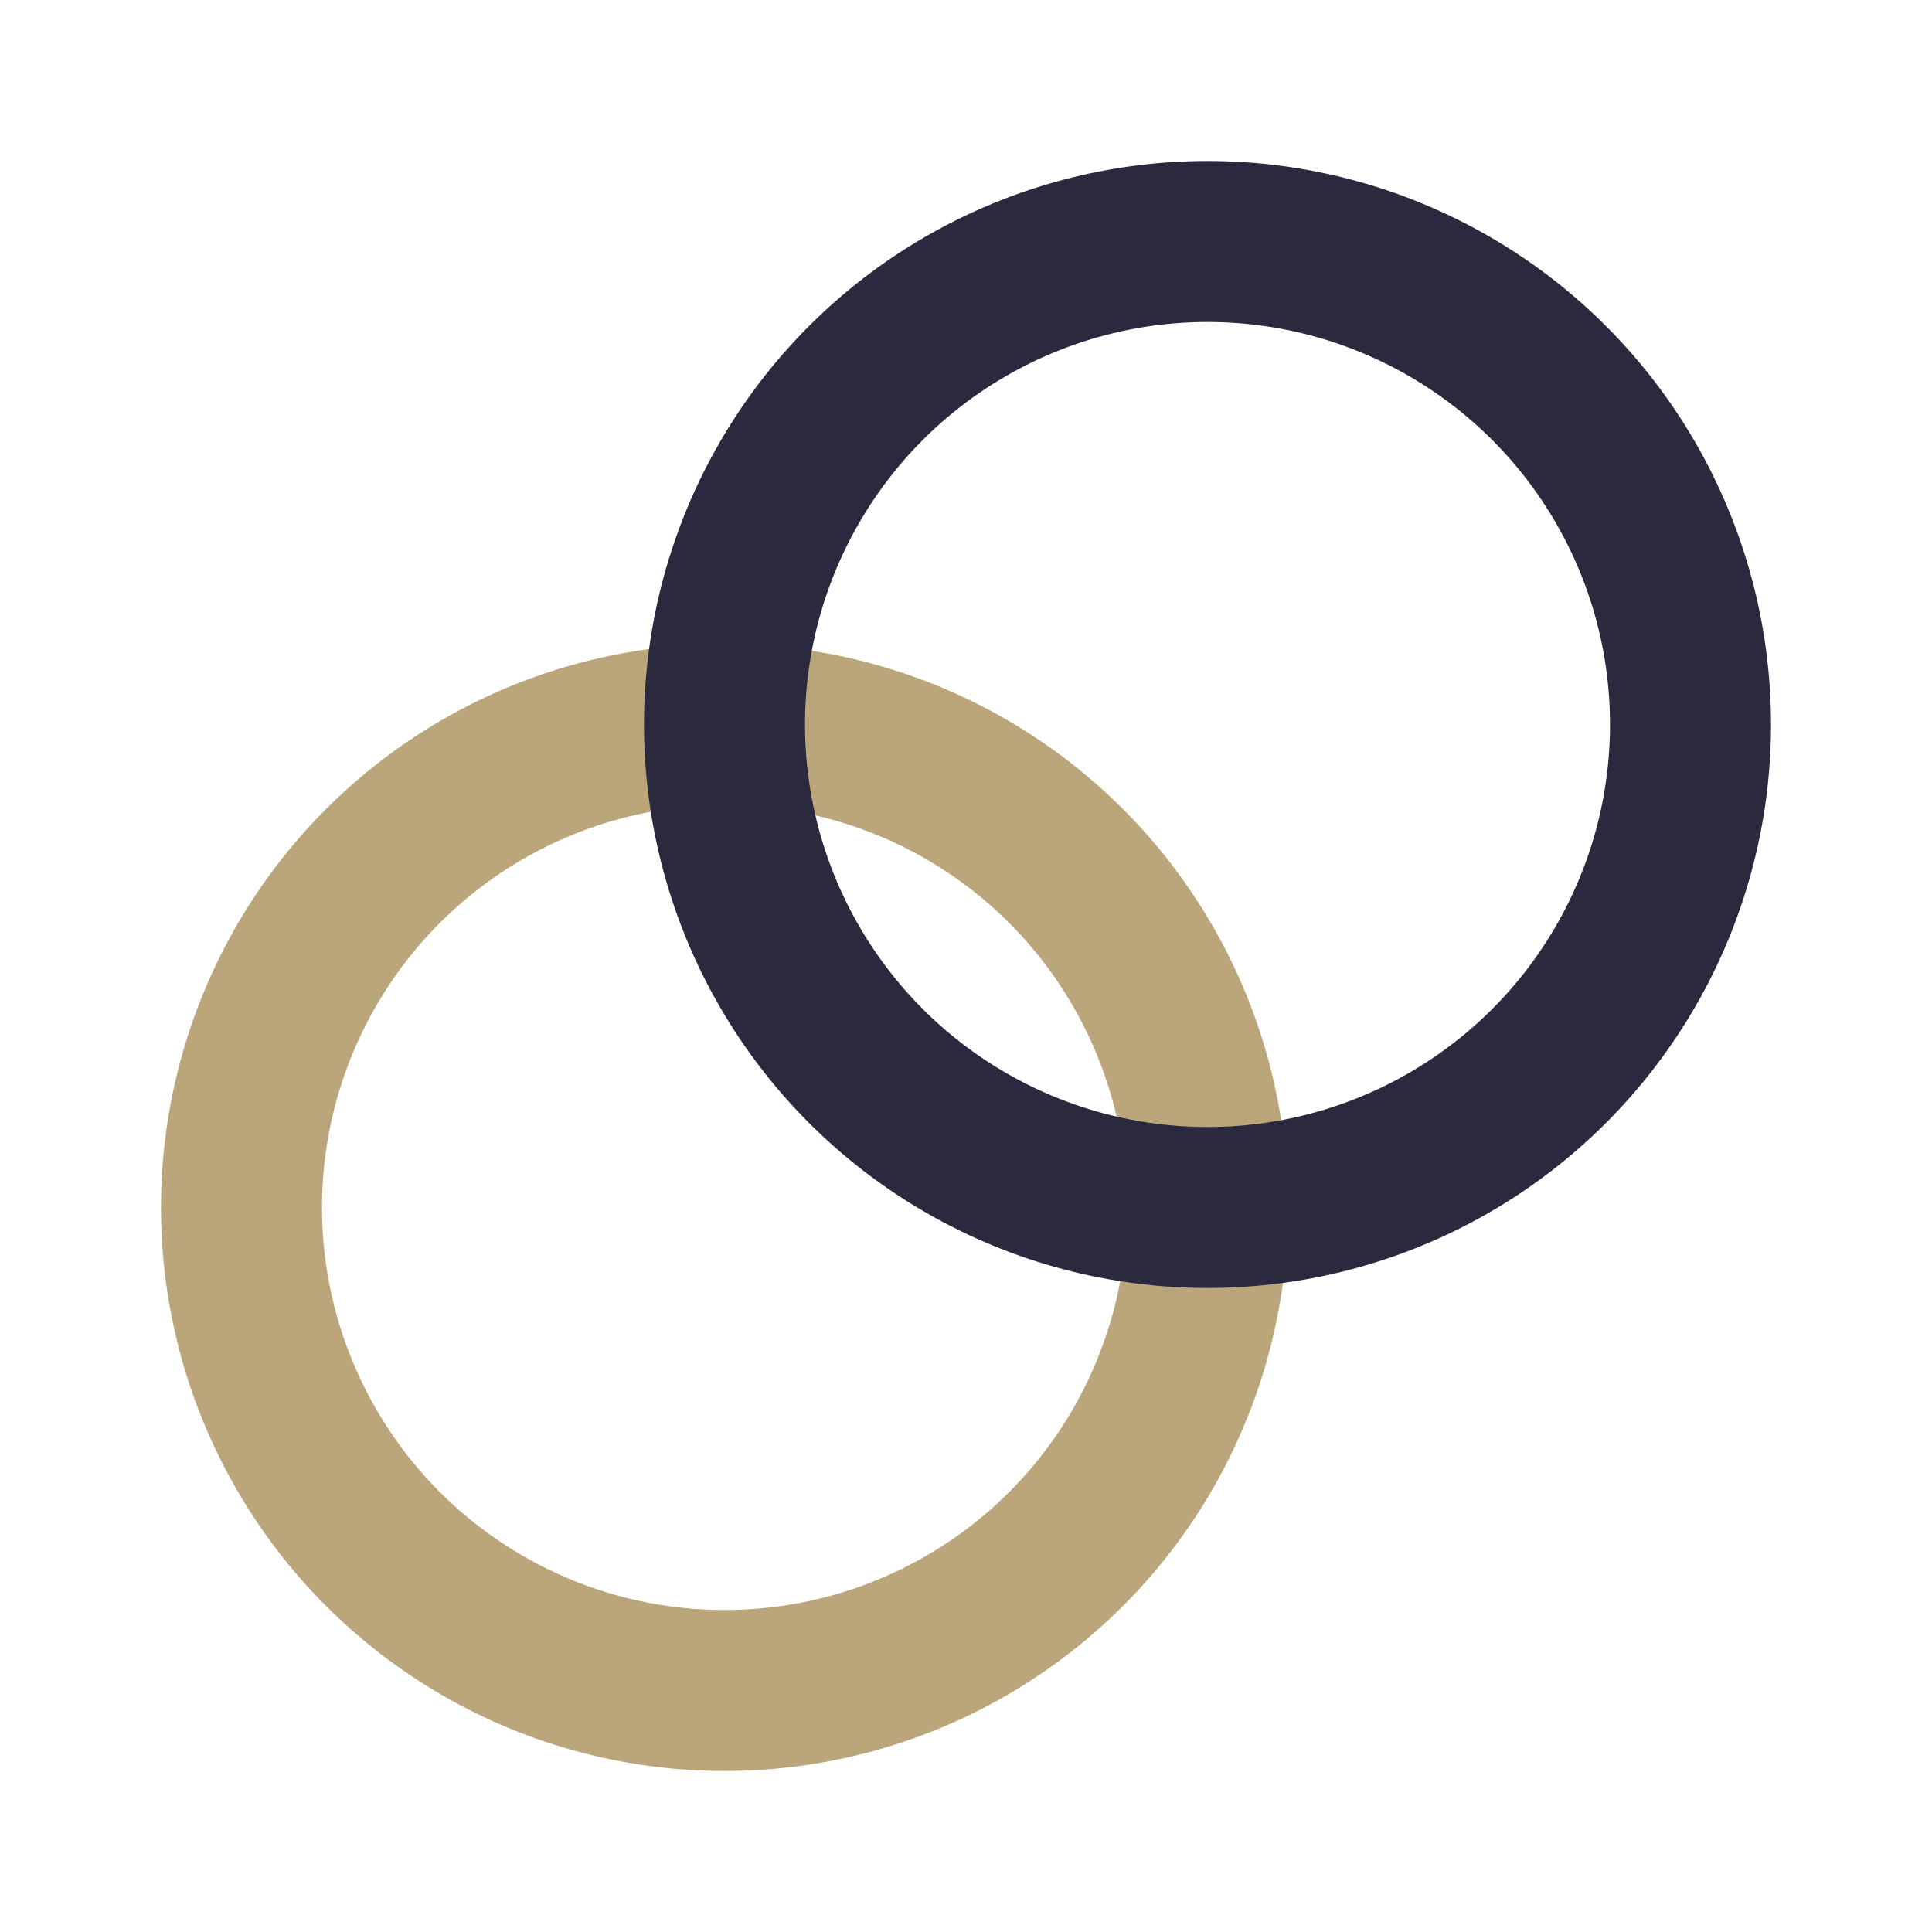
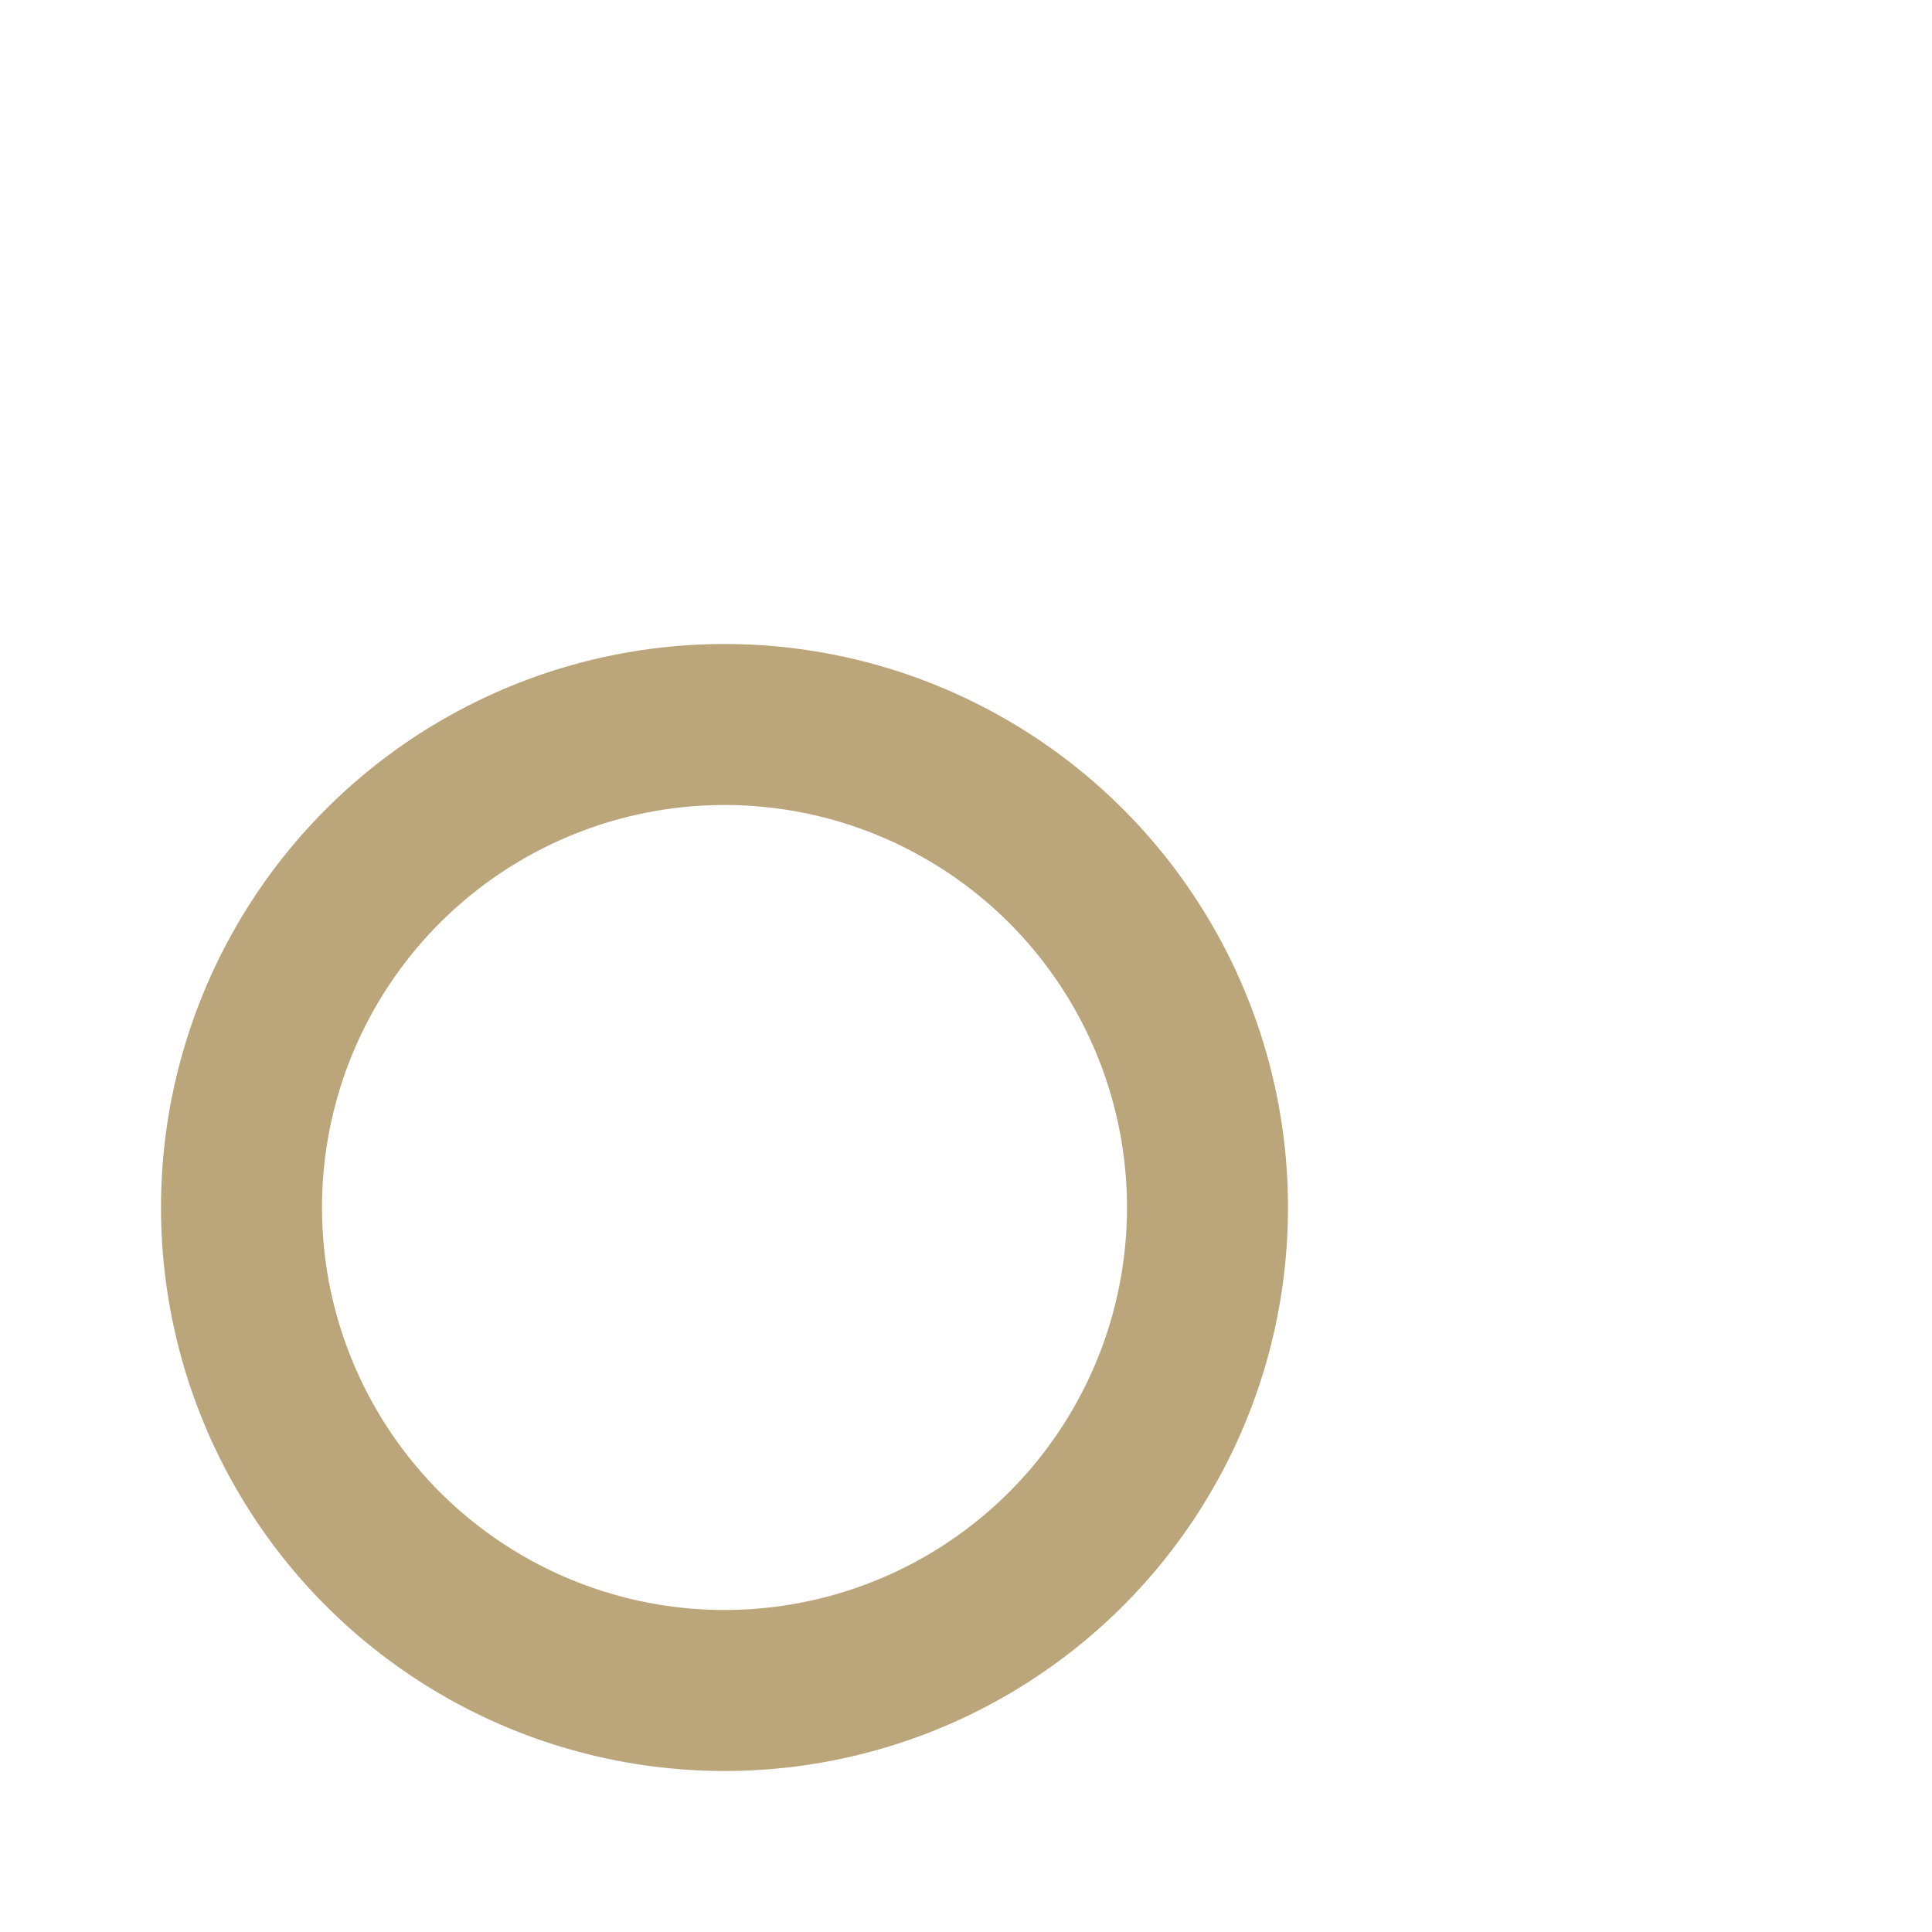
<svg xmlns="http://www.w3.org/2000/svg" width="24" height="24" viewBox="0 0 24 24">
  <circle cx="9" cy="15" r="6" fill="none" stroke="#BBA67B" stroke-width="2" />
-   <circle cx="15" cy="9" r="6" fill="none" stroke="#2A293D" stroke-width="2" />
</svg>